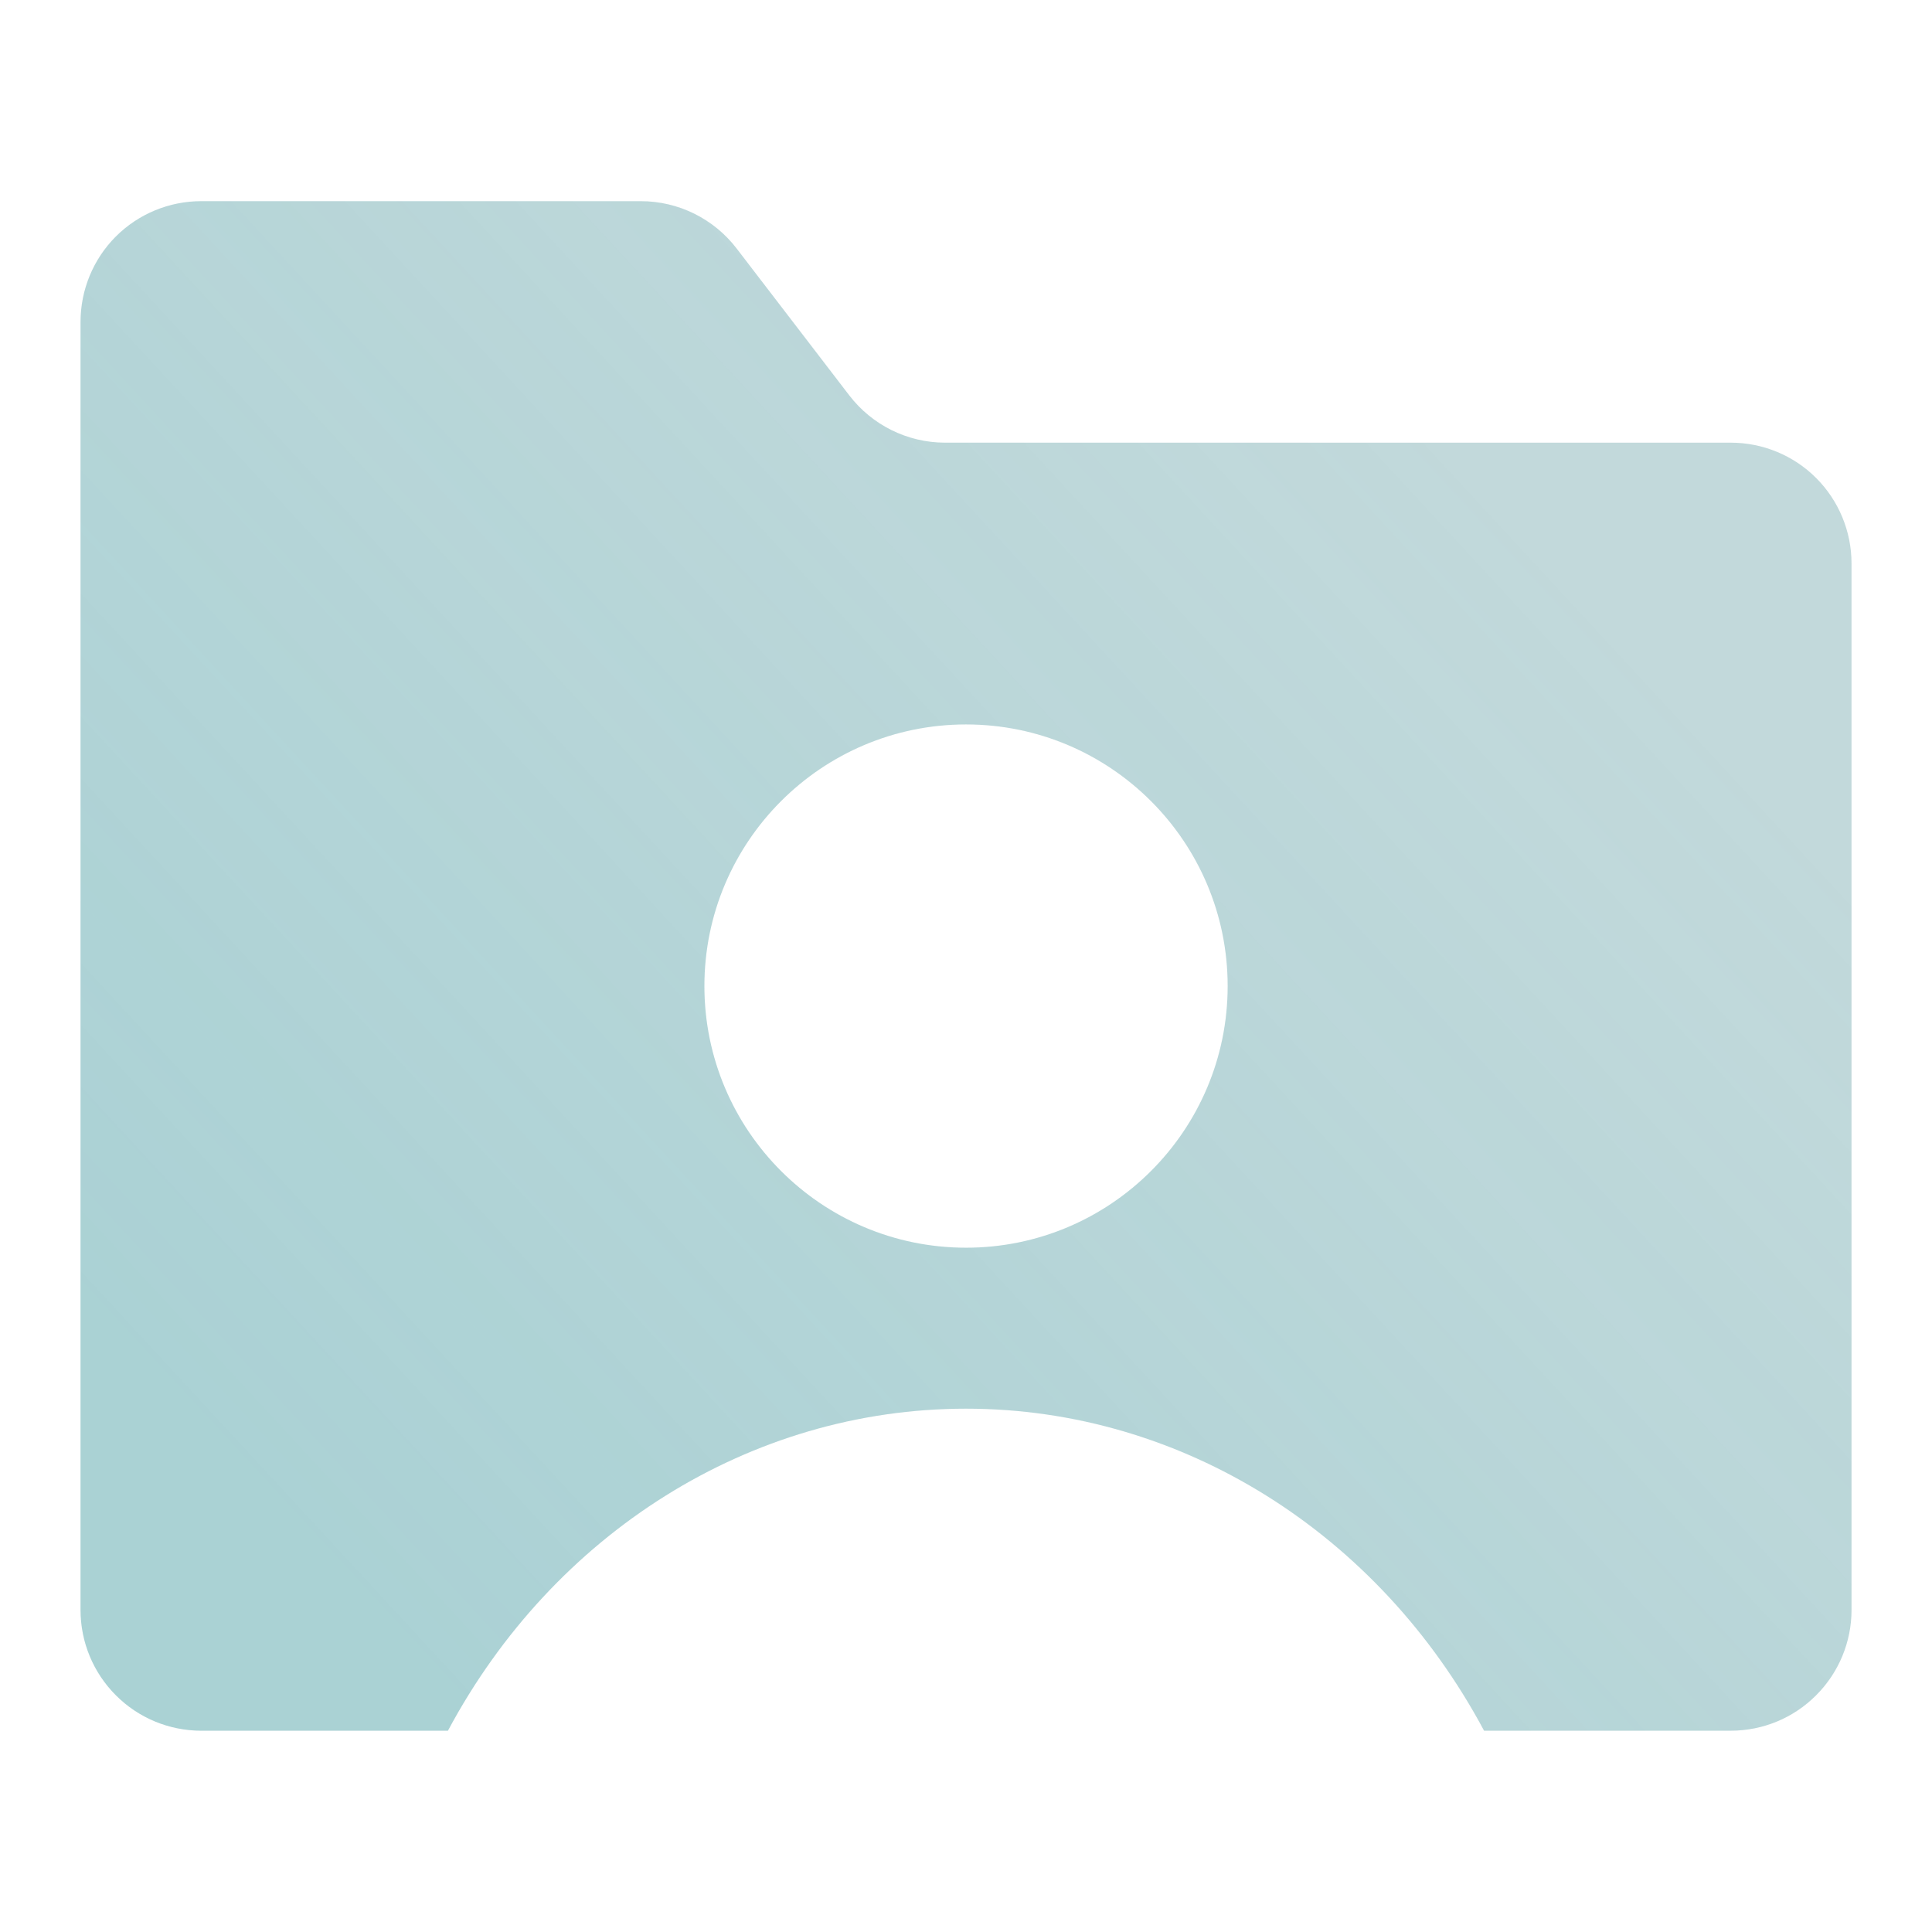
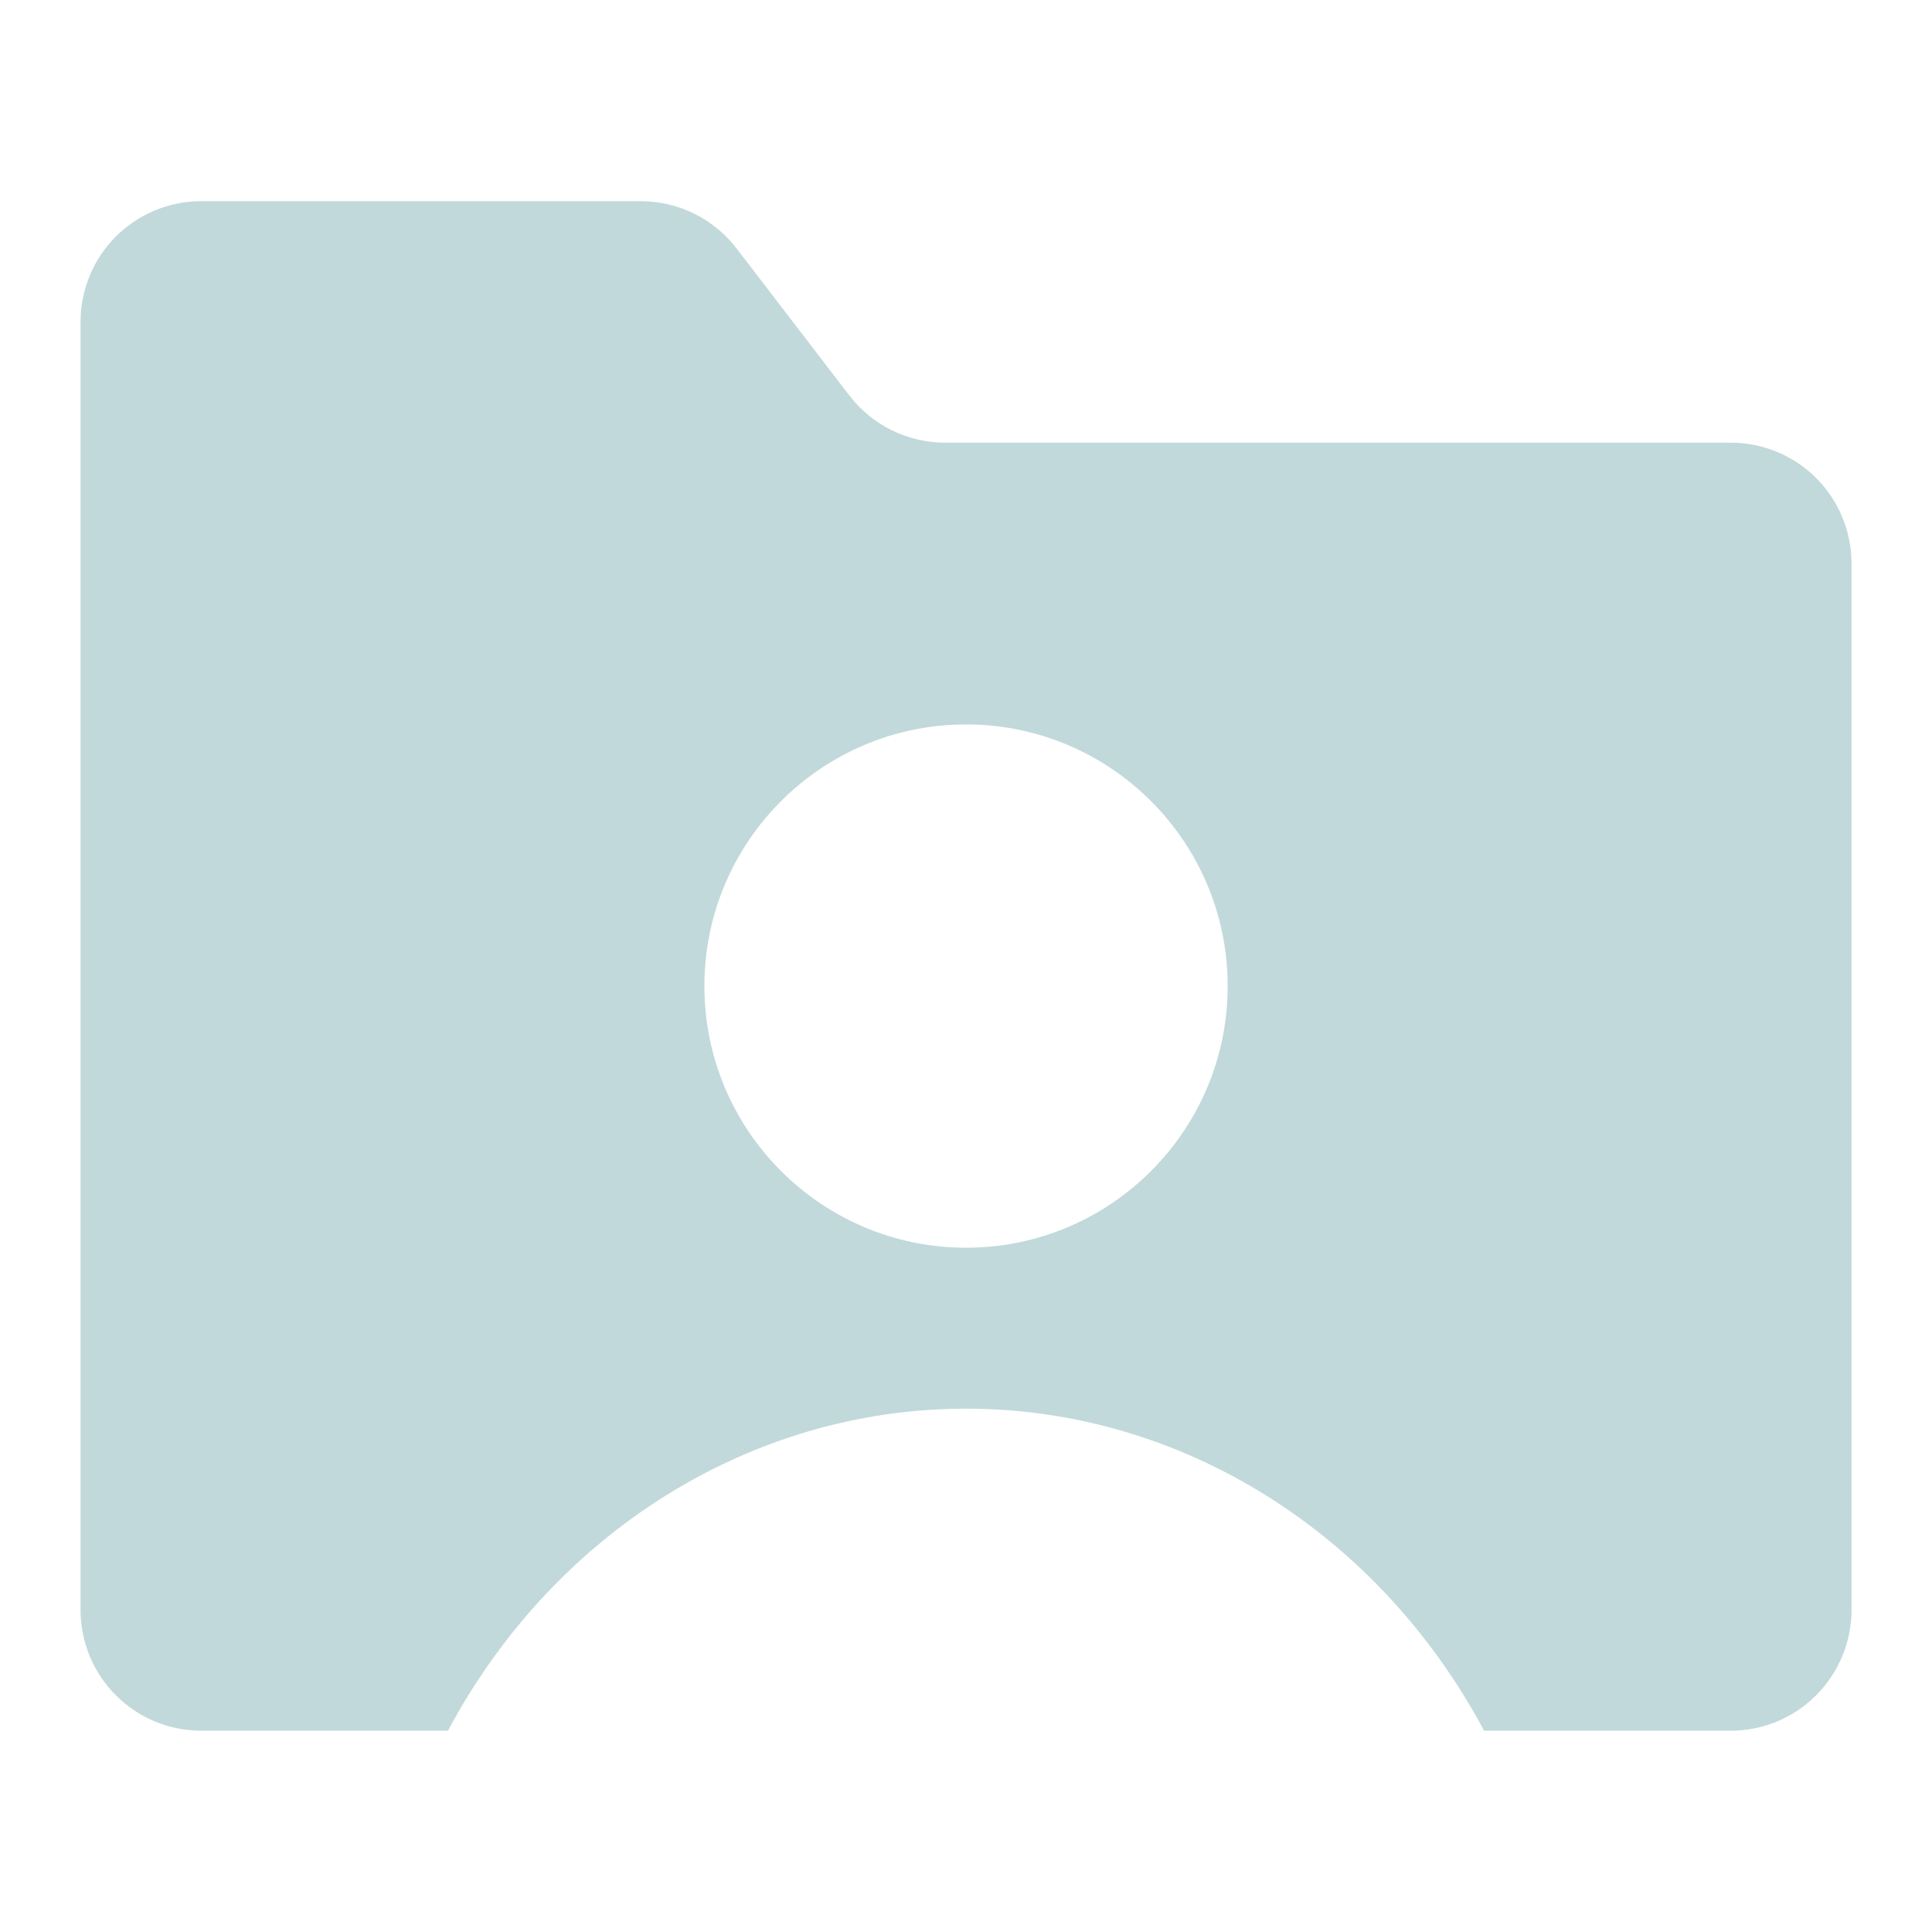
<svg xmlns="http://www.w3.org/2000/svg" width="32" height="32" viewBox="0 0 32 32" fill="none">
  <path fill-rule="evenodd" clip-rule="evenodd" d="M7.419 28.666C9.164 25.401 12.421 23.332 16.001 23.332C19.579 23.332 22.837 25.401 24.581 28.666H28.667C29.197 28.666 29.706 28.456 30.081 28.079C30.456 27.704 30.667 27.196 30.667 26.666C30.667 22.597 30.667 13.401 30.667 9.332C30.667 8.802 30.456 8.292 30.081 7.917C29.706 7.542 29.197 7.332 28.667 7.332C25.207 7.332 18.232 7.332 15.654 7.332C15.032 7.332 14.446 7.042 14.067 6.549C13.527 5.846 12.741 4.819 12.201 4.116C11.822 3.622 11.236 3.332 10.614 3.332C8.942 3.332 5.522 3.332 3.334 3.332C2.804 3.332 2.294 3.542 1.919 3.917C1.544 4.292 1.334 4.802 1.334 5.332C1.334 10.069 1.334 21.929 1.334 26.666C1.334 27.196 1.544 27.704 1.919 28.079C2.294 28.456 2.804 28.666 3.334 28.666H7.419ZM16.001 11.999C18.392 11.999 20.334 13.941 20.334 16.332C20.334 18.724 18.392 20.666 16.001 20.666C13.609 20.666 11.667 18.724 11.667 16.332C11.667 13.941 13.609 11.999 16.001 11.999Z" fill="#0F6973" fill-opacity="0.25" />
-   <path fill-rule="evenodd" clip-rule="evenodd" d="M7.419 28.666C9.164 25.401 12.421 23.332 16.001 23.332C19.579 23.332 22.837 25.401 24.581 28.666H28.667C29.197 28.666 29.706 28.456 30.081 28.079C30.456 27.704 30.667 27.196 30.667 26.666C30.667 22.597 30.667 13.401 30.667 9.332C30.667 8.802 30.456 8.292 30.081 7.917C29.706 7.542 29.197 7.332 28.667 7.332C25.207 7.332 18.232 7.332 15.654 7.332C15.032 7.332 14.446 7.042 14.067 6.549C13.527 5.846 12.741 4.819 12.201 4.116C11.822 3.622 11.236 3.332 10.614 3.332C8.942 3.332 5.522 3.332 3.334 3.332C2.804 3.332 2.294 3.542 1.919 3.917C1.544 4.292 1.334 4.802 1.334 5.332C1.334 10.069 1.334 21.929 1.334 26.666C1.334 27.196 1.544 27.704 1.919 28.079C2.294 28.456 2.804 28.666 3.334 28.666H7.419ZM16.001 11.999C18.392 11.999 20.334 13.941 20.334 16.332C20.334 18.724 18.392 20.666 16.001 20.666C13.609 20.666 11.667 18.724 11.667 16.332C11.667 13.941 13.609 11.999 16.001 11.999Z" fill="url(#paint0_linear_10712_170201)" fill-opacity="0.15" />
  <defs>
    <linearGradient id="paint0_linear_10712_170201" x1="5.776" y1="26.623" x2="25.239" y2="8.629" gradientUnits="userSpaceOnUse">
      <stop stop-color="#23A6B0" />
      <stop offset="1" stop-color="#23A6B0" stop-opacity="0" />
    </linearGradient>
  </defs>
</svg>